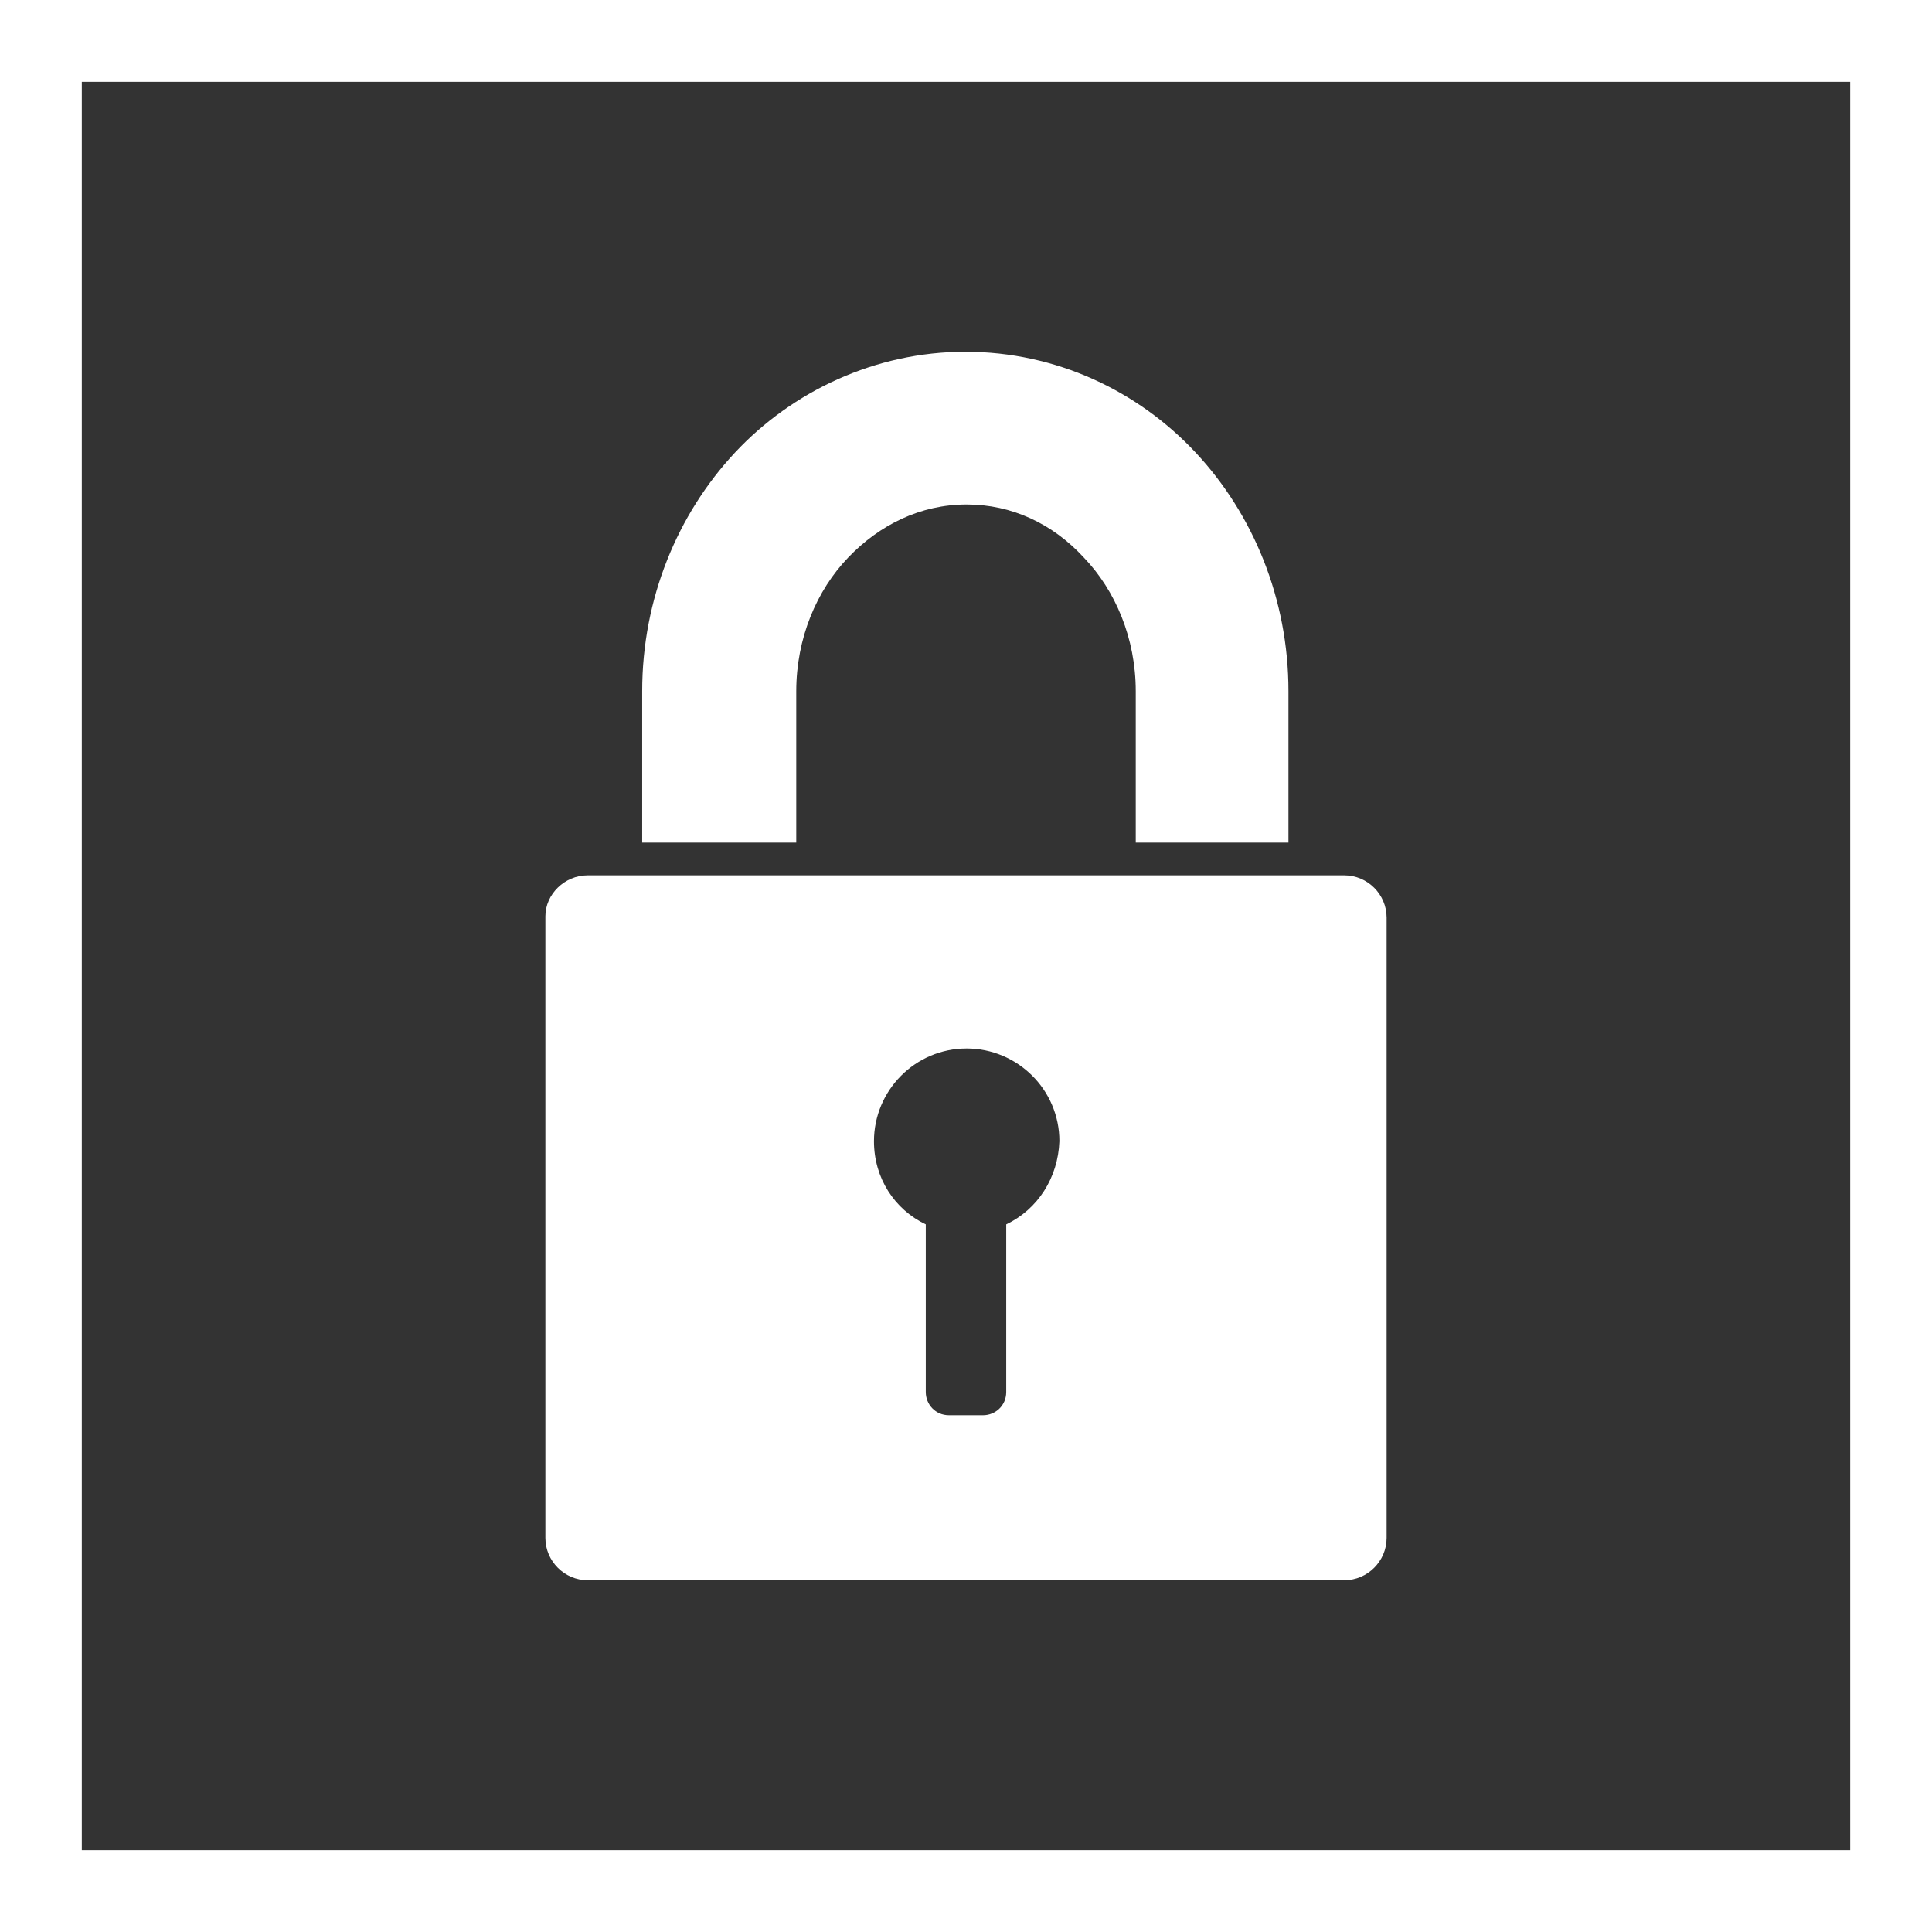
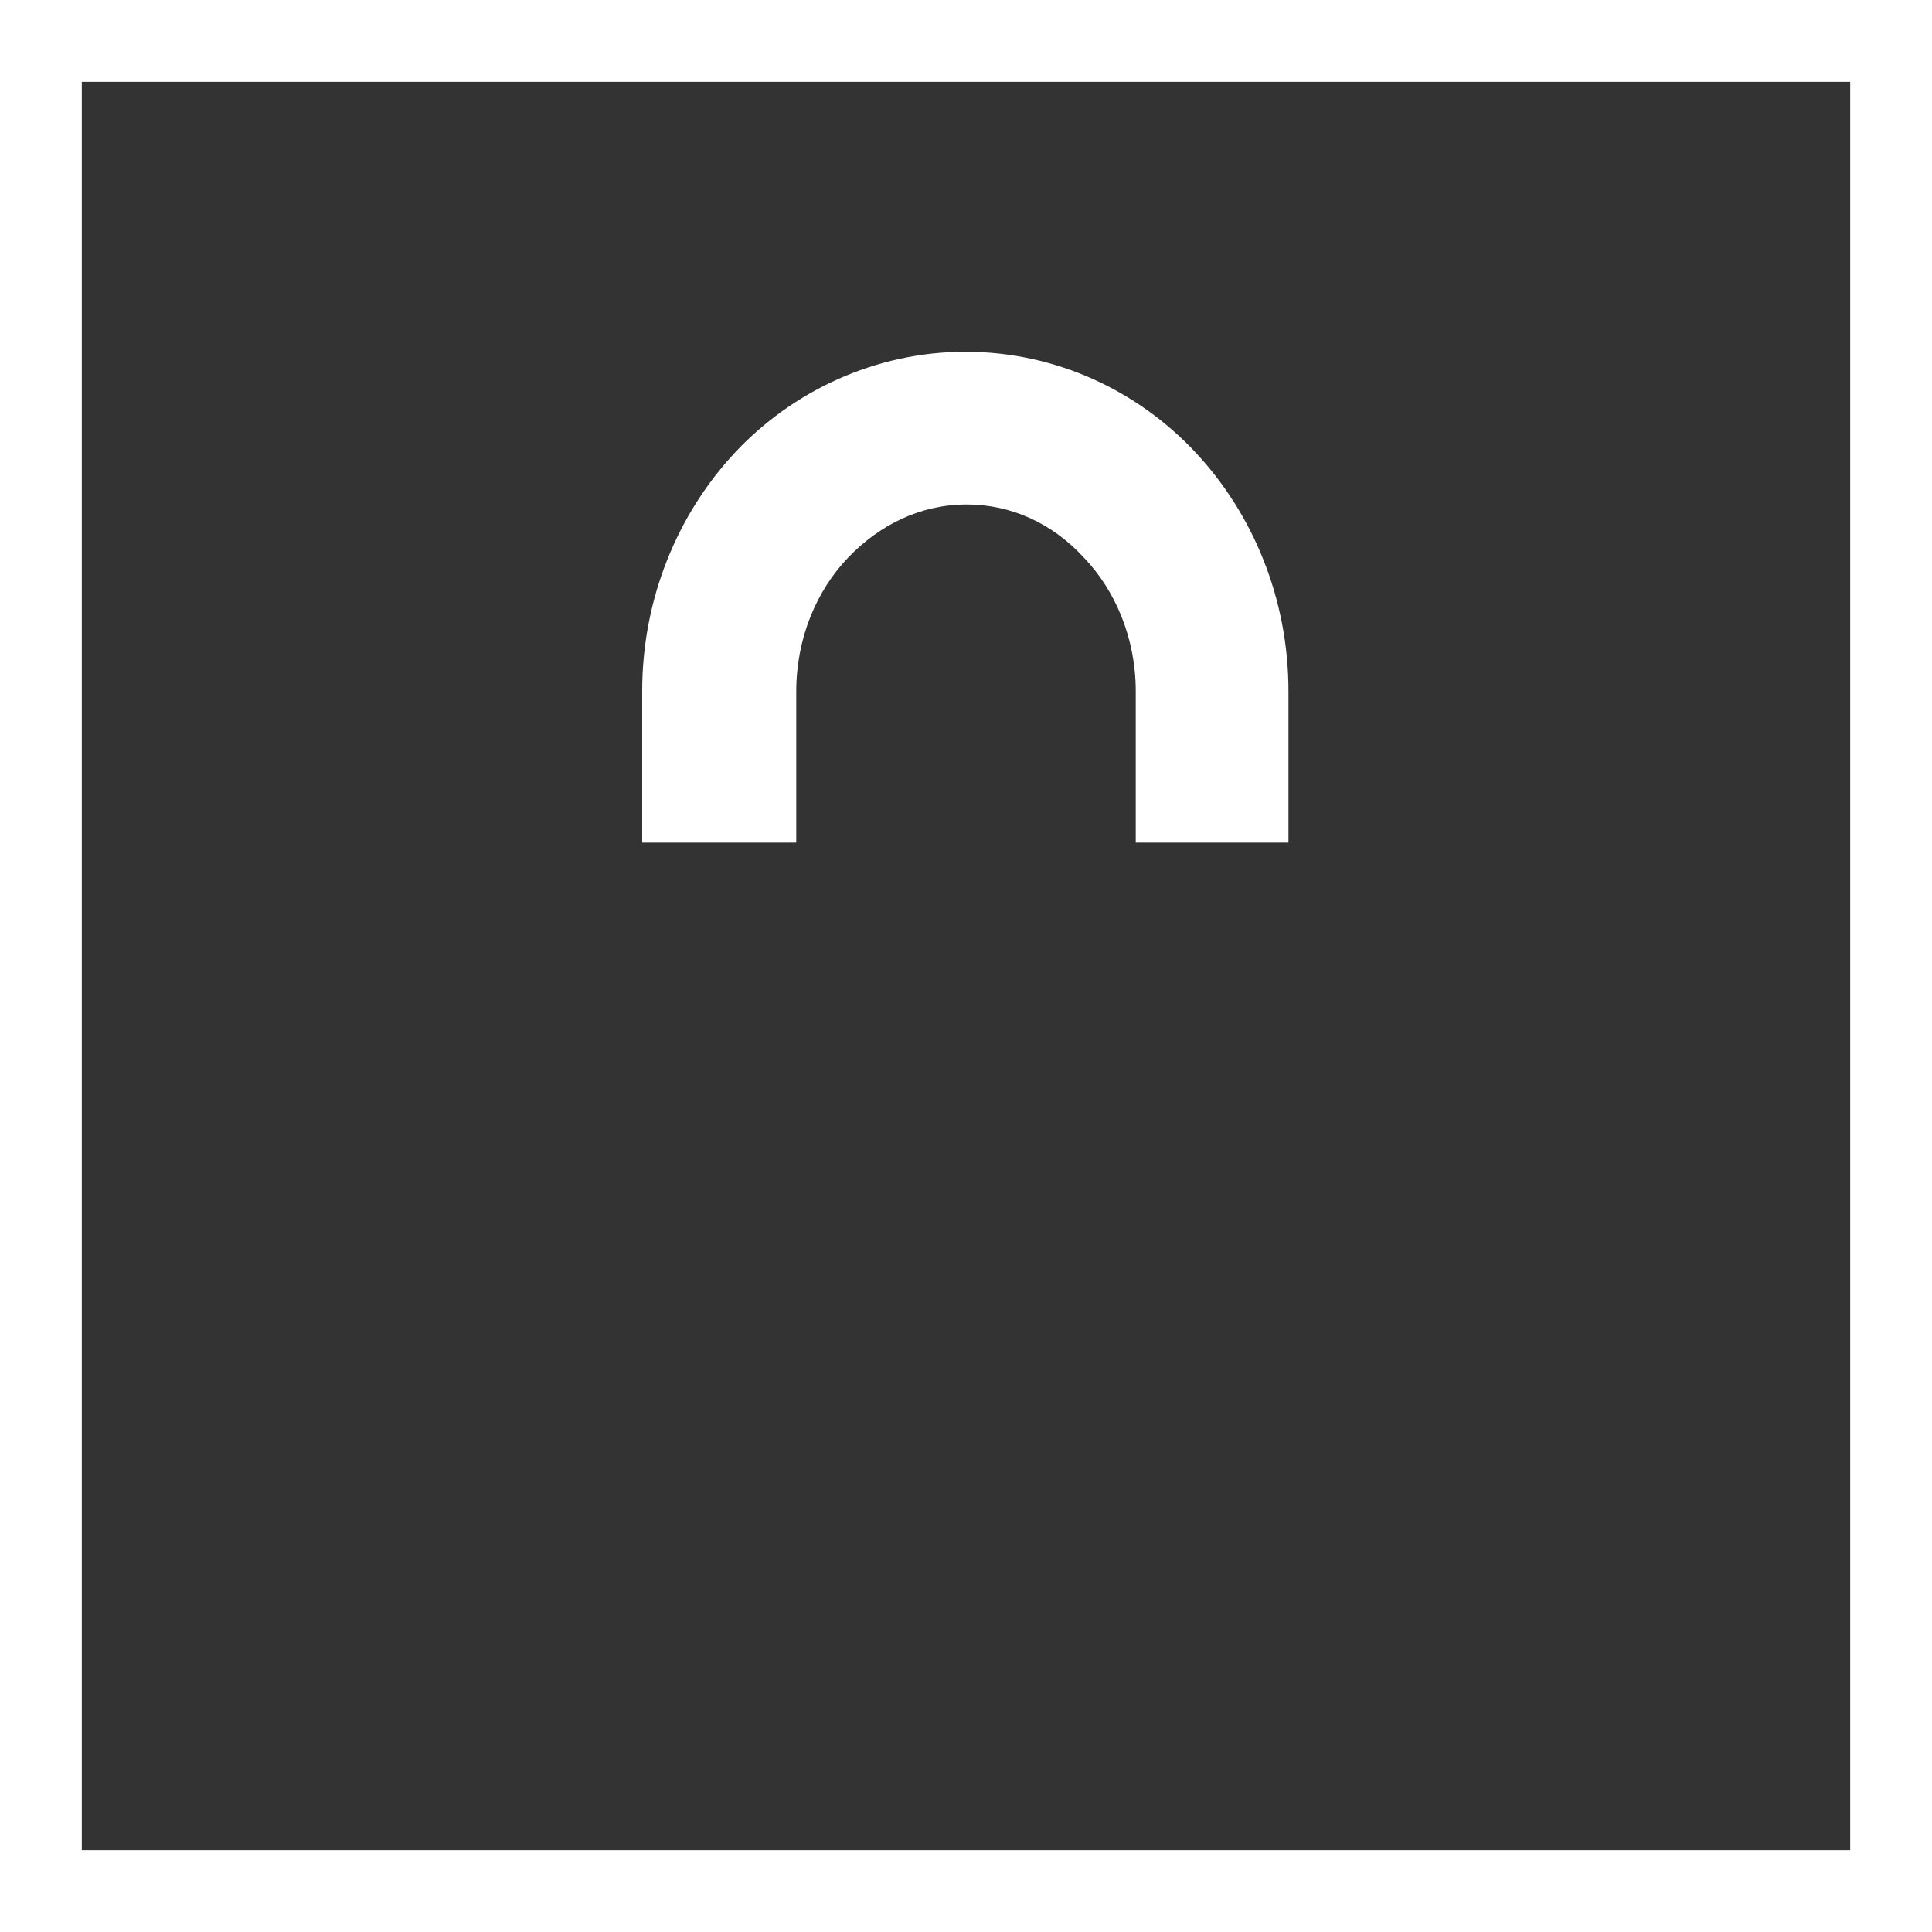
<svg xmlns="http://www.w3.org/2000/svg" version="1.1" id="Layer_1" x="0px" y="0px" viewBox="0 0 141.7 141.7" style="enable-background:new 0 0 141.7 141.7;" xml:space="preserve">
  <rect x="0" y="0" width="141.7" height="141.7" fill="#333333" stroke="none" />
  <style type="text/css">
	.st0{fill:#FFFFFF;}
</style>
  <g>
    <g>
      <path class="st0" d="M135.7,6v129.7H6V6H135.7 M141.7,0H0v141.7h141.7V0L141.7,0z" />
    </g>
    <g>
      <path class="st0" d="M58.4,61.8V50.7c0-3.9,1.5-7.4,3.8-9.8c2.3-2.4,5.3-3.9,8.7-3.9c3.3,0,6.3,1.4,8.6,3.9    c2.3,2.4,3.8,5.9,3.8,9.8v11.1h11.2V50.7c0-6.8-2.6-13-6.8-17.5c-4.2-4.5-10.2-7.4-16.9-7.4c-6.6,0-12.7,2.9-16.9,7.4    c-4.2,4.5-6.8,10.7-6.8,17.5v11.1H58.4z" />
-       <path class="st0" d="M98.6,64.2h-4.1v0H83.3v0H58.4v0H47.2v0h-4.1c-1.7,0-3.1,1.4-3.1,3v45.6c0,1.7,1.4,3.1,3.1,3.1h55.5    c1.7,0,3.1-1.4,3.1-3.1V67.3C101.7,65.6,100.3,64.2,98.6,64.2z M73.8,89.8v12.3c0,1-0.8,1.7-1.7,1.7h-2.5c-1,0-1.7-0.8-1.7-1.7    V89.8c-2.3-1.1-3.8-3.4-3.8-6.1c0-3.7,3-6.8,6.8-6.8c3.7,0,6.8,3,6.8,6.8C77.6,86.4,76.1,88.7,73.8,89.8z" />
    </g>
  </g>
</svg>